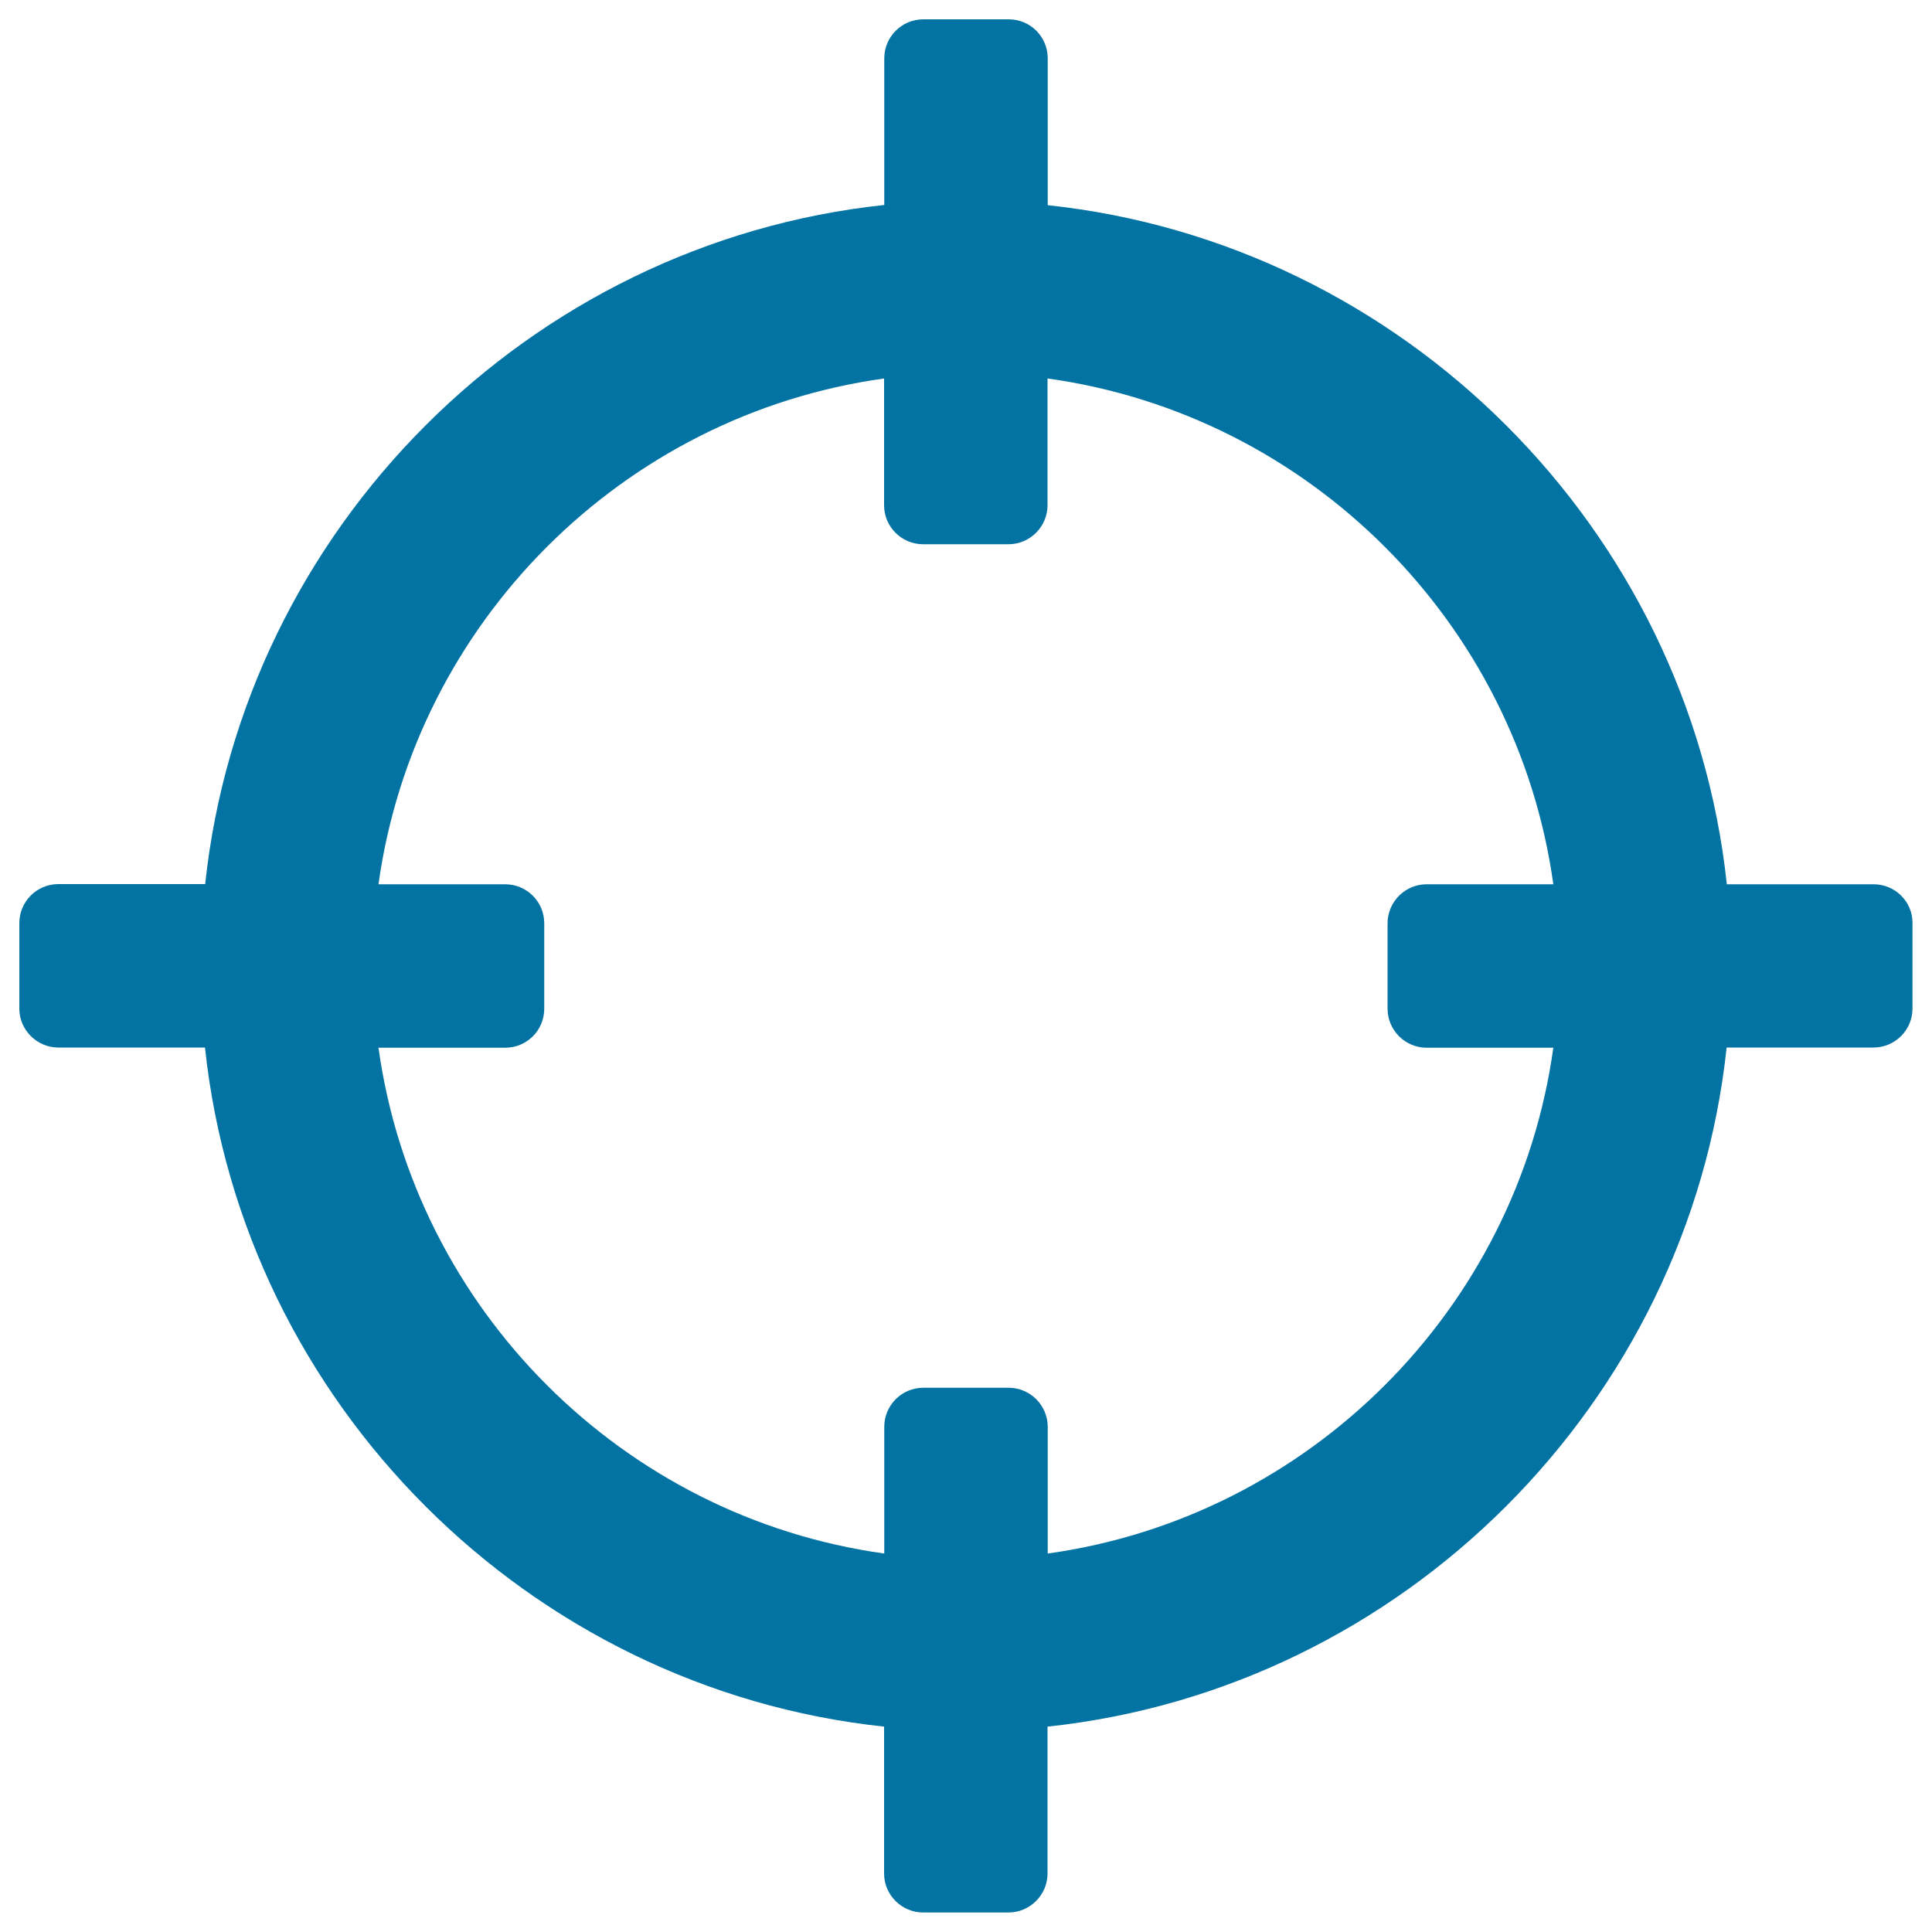
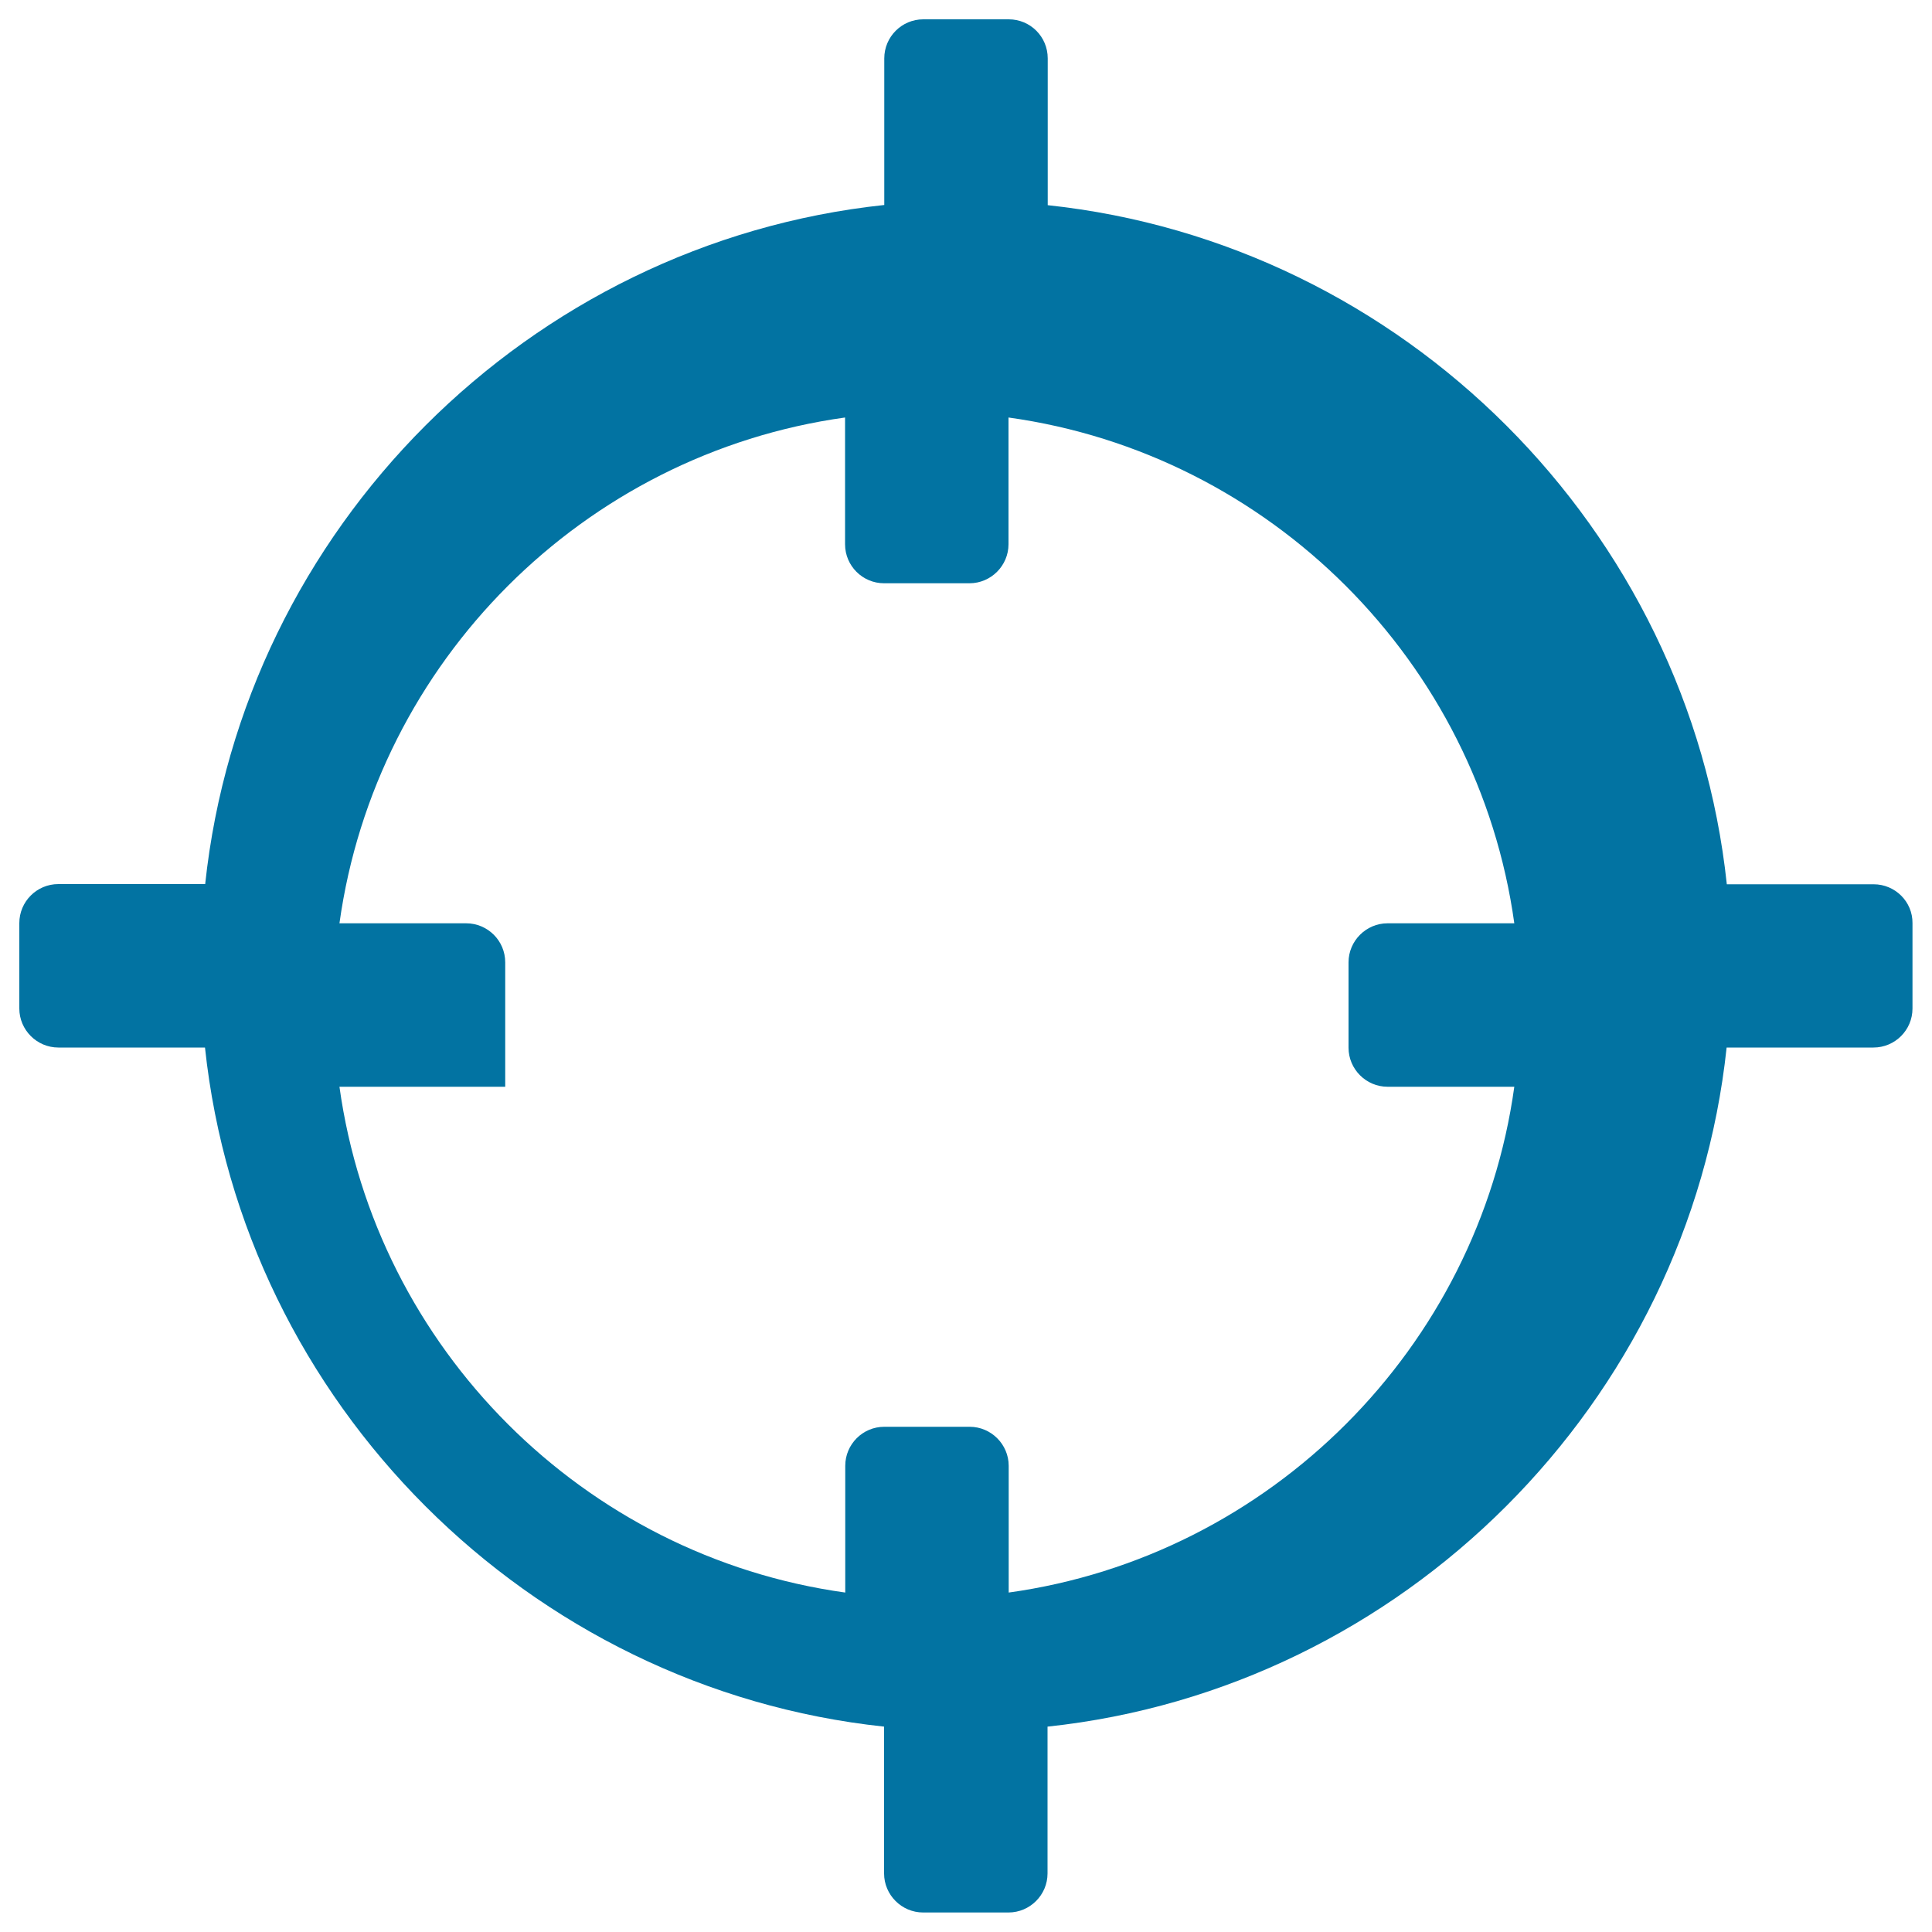
<svg xmlns="http://www.w3.org/2000/svg" viewBox="0 0 1000 1000" style="fill:#0273a2">
  <title>Crosshair Target Interface SVG icon</title>
  <g>
-     <path d="M969.8,457.7h-76c-19.6-184.1-167.5-331.9-351.5-351.5V30.2c0-11.2-9-20.2-20.2-20.2h-44.2c-11.2,0-20.2,9.1-20.2,20.2v75.9l0,0c-184.1,19.6-331.9,167.5-351.5,351.5H30.2c-11.2,0-20.2,9.1-20.2,20.2v44.2c0,11.1,9.1,20.2,20.2,20.2h75.9c19.6,184,167.5,331.9,351.5,351.5v76c0,11.1,9.1,20.2,20.2,20.2h44.2c11.1,0,20.2-9.1,20.2-20.2v-76l0,0c184-19.6,331.9-167.5,351.5-351.5h76c11.1,0,20.2-9,20.2-20.2v-44.2C990,466.7,980.9,457.7,969.8,457.7z M261.5,542.3c11.2,0,20.2-9,20.2-20.2v-44.2c0-11.2-9.1-20.2-20.2-20.2h-65.6c18.8-135.4,126.4-243,261.7-261.8v65.6c0,11.2,9.1,20.2,20.2,20.2h44.2c11.1,0,20.2-9.1,20.2-20.2v-65.6c135.4,18.8,243,126.4,261.8,261.8h-65.6c-11.1,0-20.2,9.1-20.2,20.2v44.2c0,11.1,9.1,20.2,20.2,20.2h65.6c-18.7,135.3-126.4,243-261.7,261.8v-65.6c0-11.1-9.1-20.2-20.2-20.2h-44.2c-11.2,0-20.2,9.1-20.2,20.2v65.6c-135.4-18.8-243-126.4-261.8-261.8H261.5z" />
+     <path d="M969.8,457.7h-76c-19.6-184.1-167.5-331.9-351.5-351.5V30.2c0-11.2-9-20.2-20.2-20.2h-44.2c-11.2,0-20.2,9.1-20.2,20.2v75.9l0,0c-184.1,19.6-331.9,167.5-351.5,351.5H30.2c-11.2,0-20.2,9.1-20.2,20.2v44.2c0,11.1,9.1,20.2,20.2,20.2h75.9c19.6,184,167.5,331.9,351.5,351.5v76c0,11.1,9.1,20.2,20.2,20.2h44.2c11.1,0,20.2-9.1,20.2-20.2v-76l0,0c184-19.6,331.9-167.5,351.5-351.5h76c11.1,0,20.2-9,20.2-20.2v-44.2C990,466.7,980.9,457.7,969.8,457.7z M261.5,542.3v-44.2c0-11.2-9.1-20.2-20.2-20.2h-65.6c18.8-135.4,126.4-243,261.7-261.8v65.6c0,11.2,9.1,20.2,20.2,20.2h44.2c11.1,0,20.2-9.1,20.2-20.2v-65.6c135.4,18.8,243,126.4,261.8,261.8h-65.6c-11.1,0-20.2,9.1-20.2,20.2v44.2c0,11.1,9.1,20.2,20.2,20.2h65.6c-18.7,135.3-126.4,243-261.7,261.8v-65.6c0-11.1-9.1-20.2-20.2-20.2h-44.2c-11.2,0-20.2,9.1-20.2,20.2v65.6c-135.4-18.8-243-126.4-261.8-261.8H261.5z" />
  </g>
</svg>